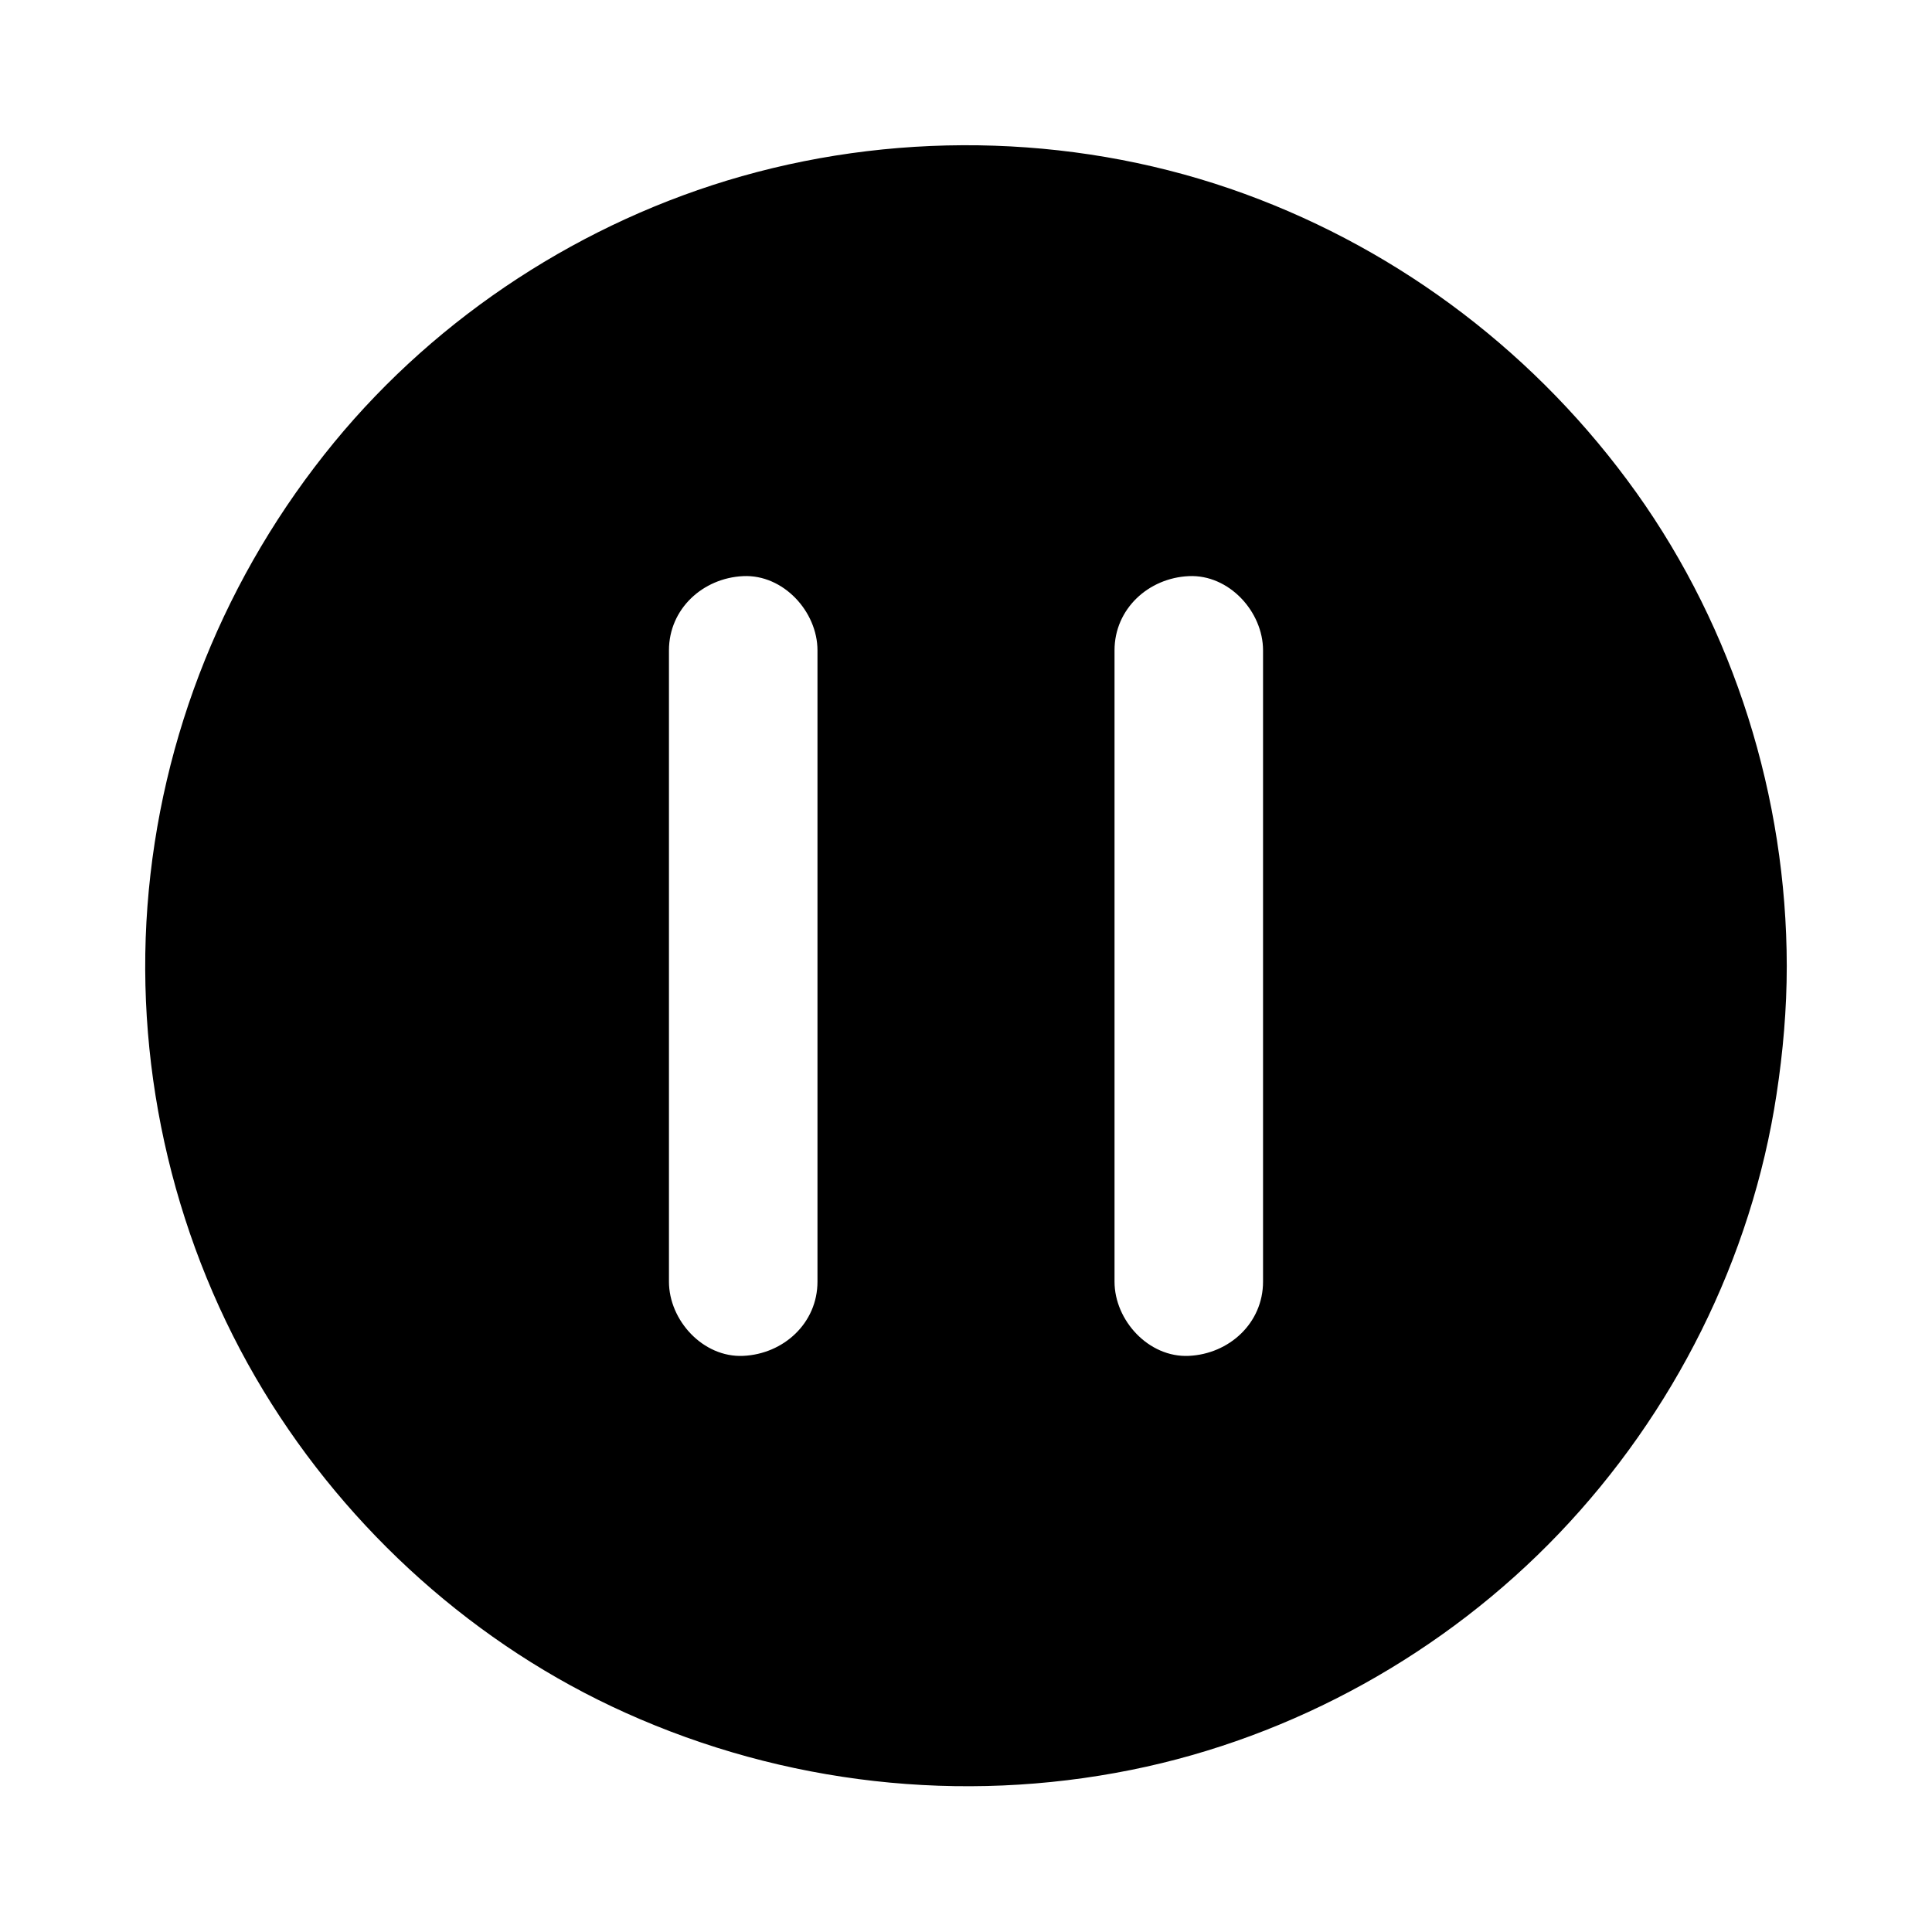
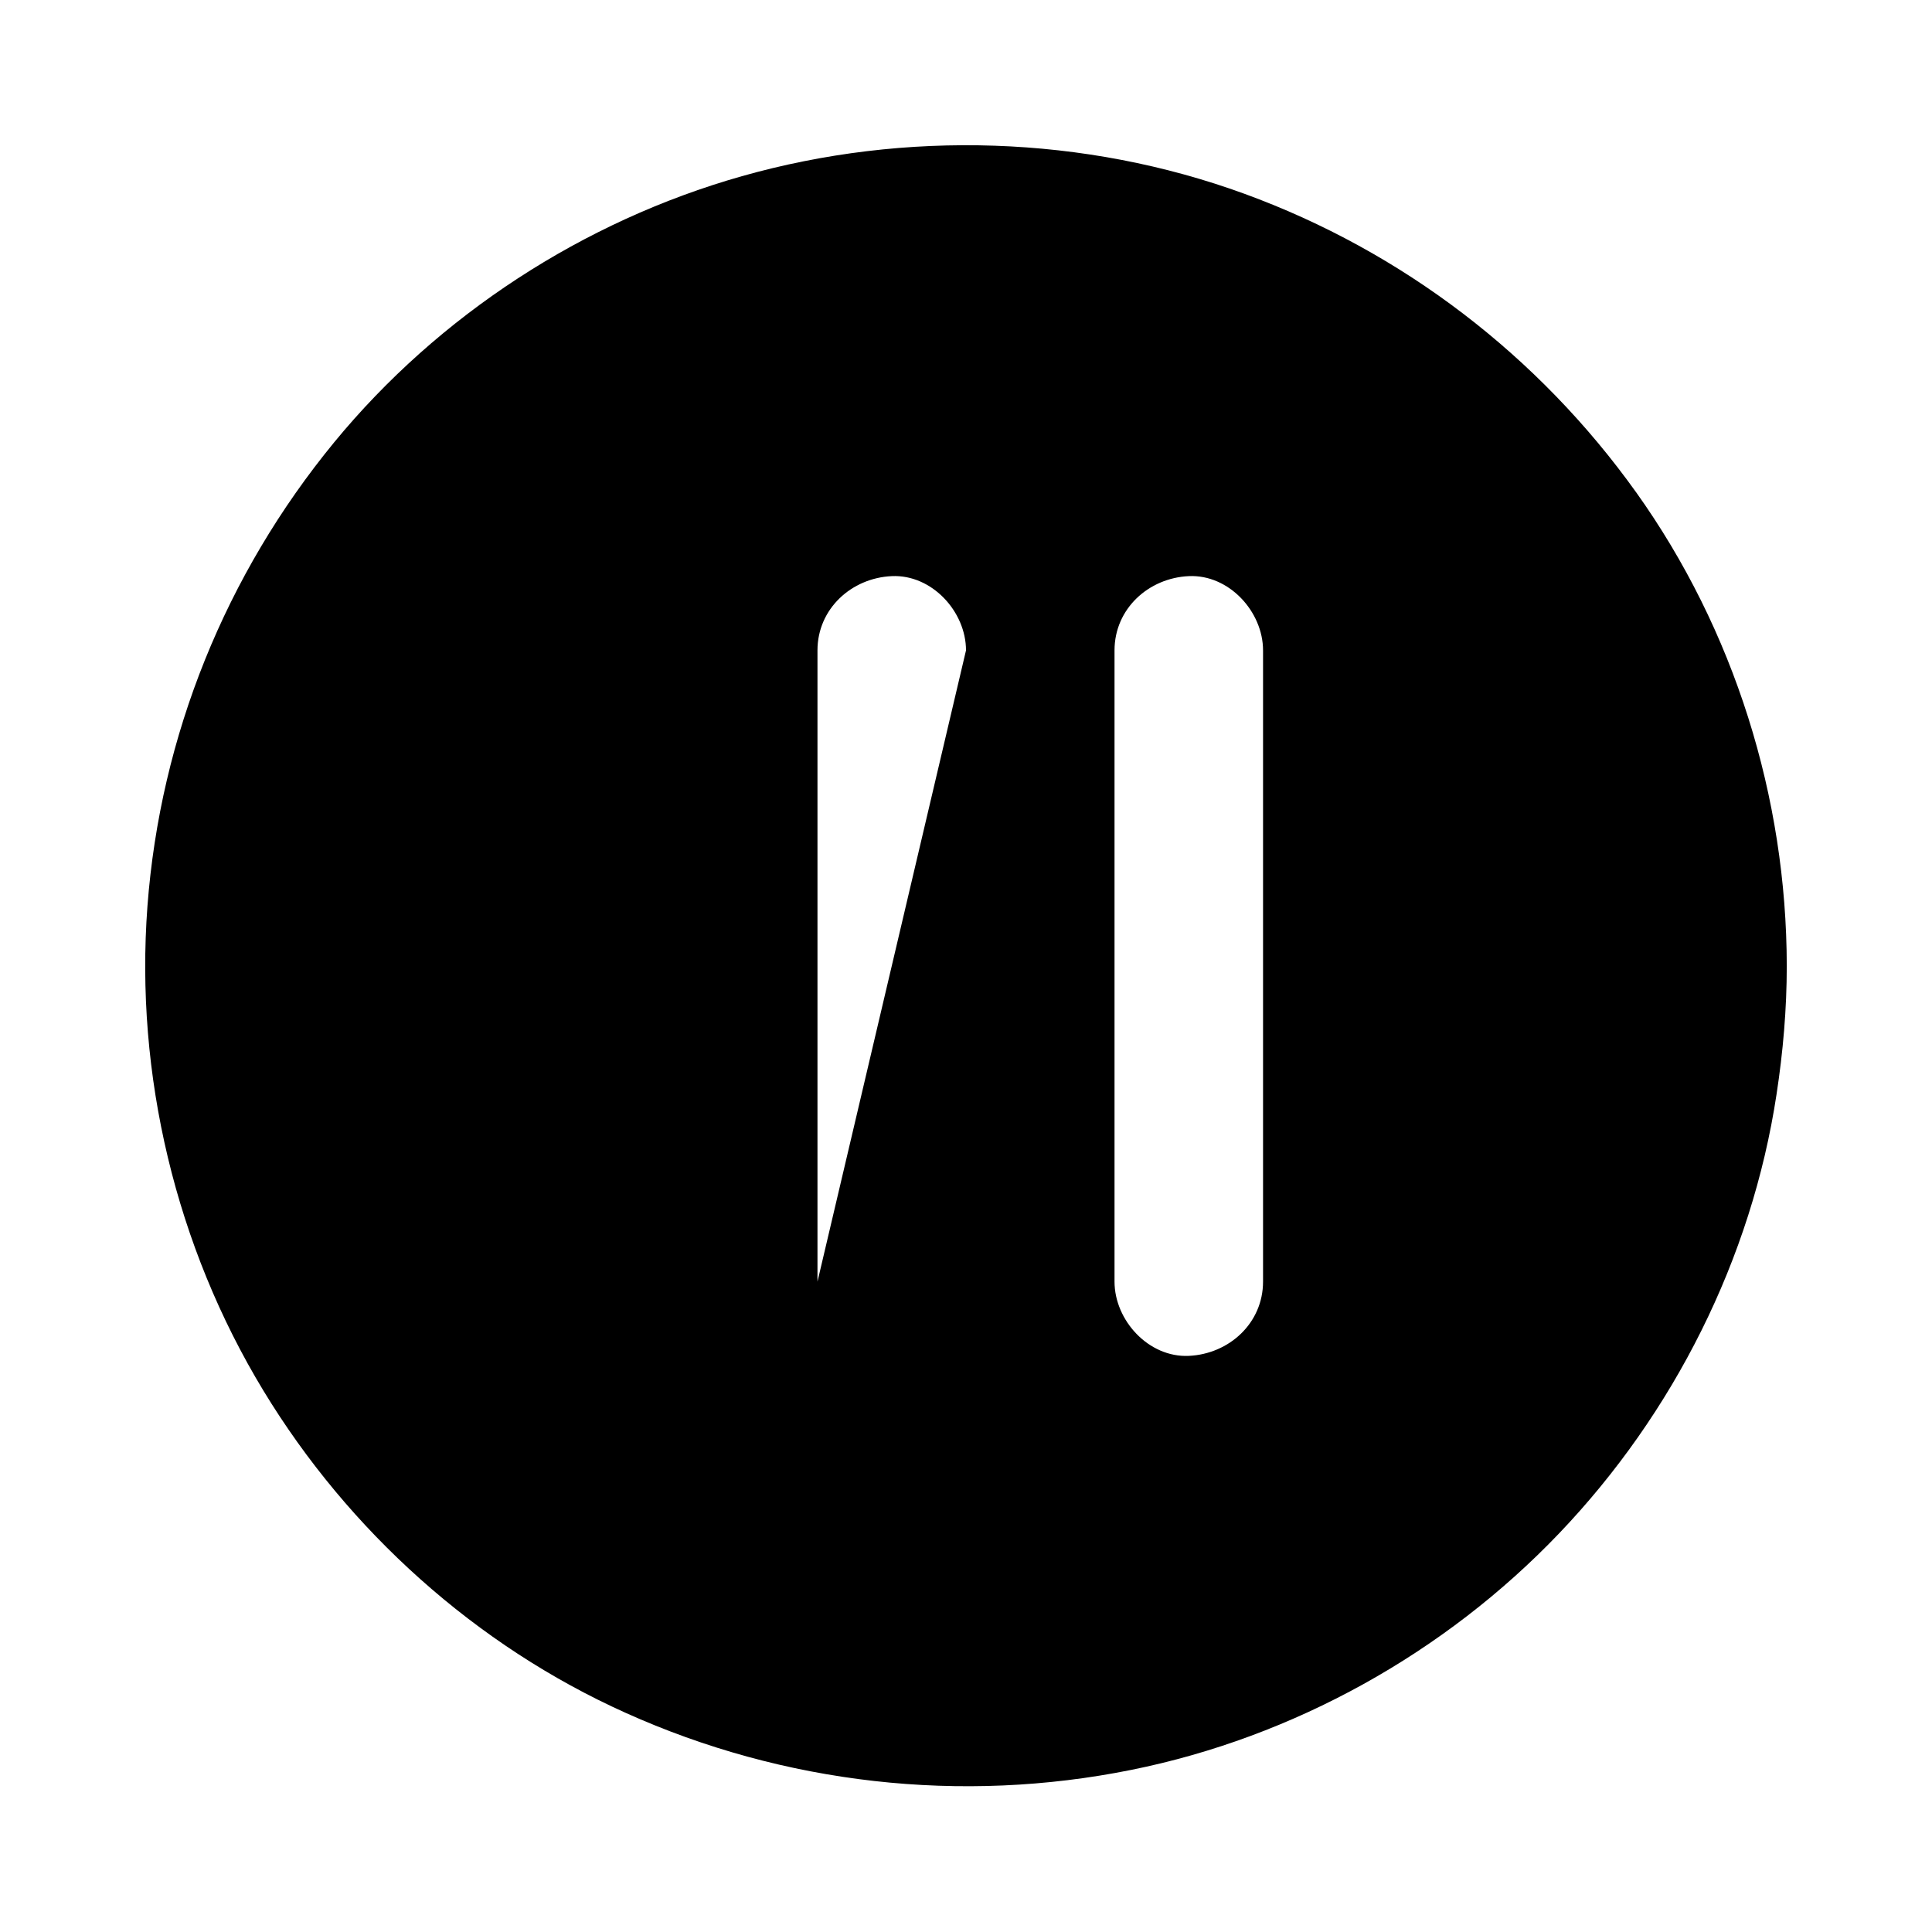
<svg xmlns="http://www.w3.org/2000/svg" fill="#000000" width="800px" height="800px" version="1.1" viewBox="144 144 512 512">
-   <path d="m577.61 274.49c-25.879-36.211-61.992-63.859-103.76-79.113-42.41-15.5-89.887-16.973-133.28-4.676-41.969 11.906-80.293 36.801-108 70.504-28.734 34.984-46.102 77.789-49.496 122.95-3.344 44.625 7.527 90.133 30.75 128.41 22.535 37.145 56.336 67.551 95.988 85.363 41.969 18.895 88.906 24.207 134.02 15.105 43.004-8.664 83.102-31 113.36-62.684 30.355-31.785 51.02-72.816 57.613-116.36 1.723-11.266 2.707-22.582 2.707-33.949v-0.047c-0.047-44.676-13.922-89.102-39.902-125.51zm-216.97 209.15c0 11.02-9.004 19.188-19.68 19.68-10.629 0.492-19.68-9.398-19.68-19.68v-167.28c0-11.02 9.004-19.188 19.68-19.68 10.629-0.492 19.68 9.398 19.68 19.68zm118.08 0c0 11.02-9.004 19.188-19.68 19.68-10.629 0.492-19.68-9.398-19.68-19.68v-167.28c0-11.02 9.004-19.188 19.68-19.68 10.629-0.492 19.68 9.398 19.68 19.68z" />
+   <path d="m577.61 274.49c-25.879-36.211-61.992-63.859-103.76-79.113-42.41-15.5-89.887-16.973-133.28-4.676-41.969 11.906-80.293 36.801-108 70.504-28.734 34.984-46.102 77.789-49.496 122.95-3.344 44.625 7.527 90.133 30.75 128.41 22.535 37.145 56.336 67.551 95.988 85.363 41.969 18.895 88.906 24.207 134.02 15.105 43.004-8.664 83.102-31 113.36-62.684 30.355-31.785 51.02-72.816 57.613-116.36 1.723-11.266 2.707-22.582 2.707-33.949v-0.047c-0.047-44.676-13.922-89.102-39.902-125.51zm-216.97 209.15v-167.28c0-11.02 9.004-19.188 19.68-19.68 10.629-0.492 19.68 9.398 19.68 19.68zm118.08 0c0 11.02-9.004 19.188-19.68 19.68-10.629 0.492-19.68-9.398-19.68-19.68v-167.28c0-11.02 9.004-19.188 19.68-19.68 10.629-0.492 19.68 9.398 19.68 19.68z" />
</svg>